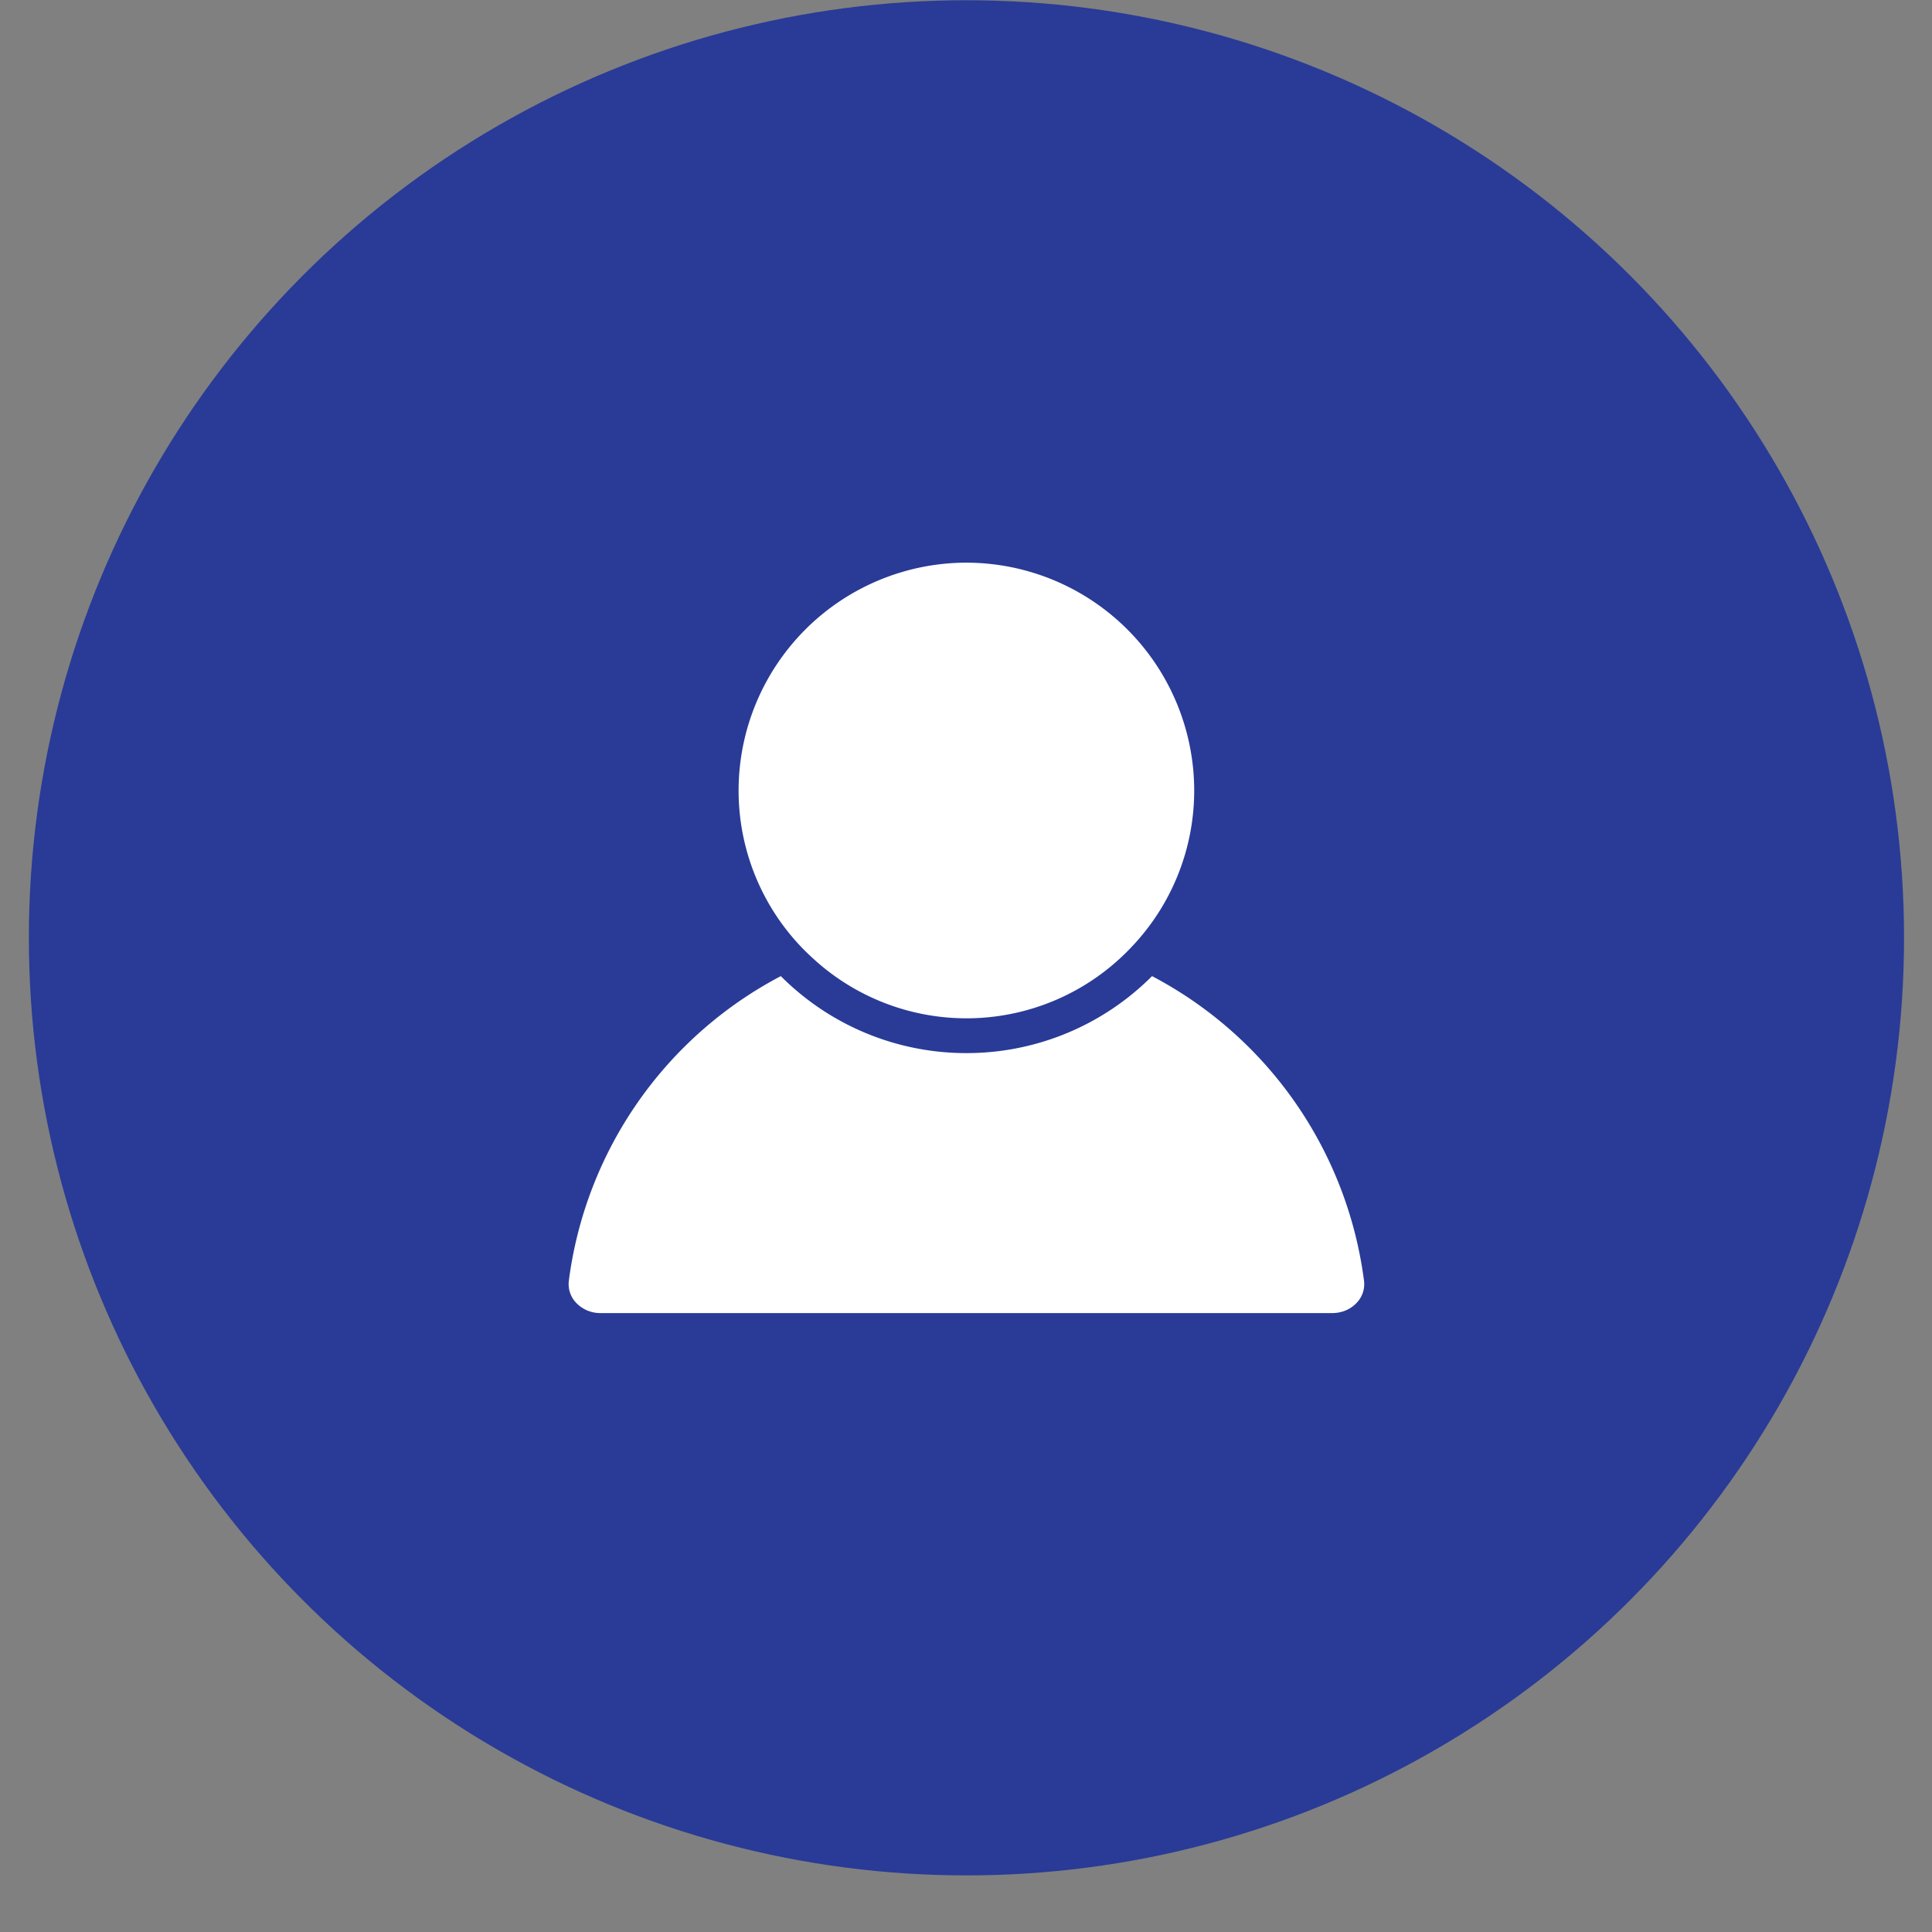
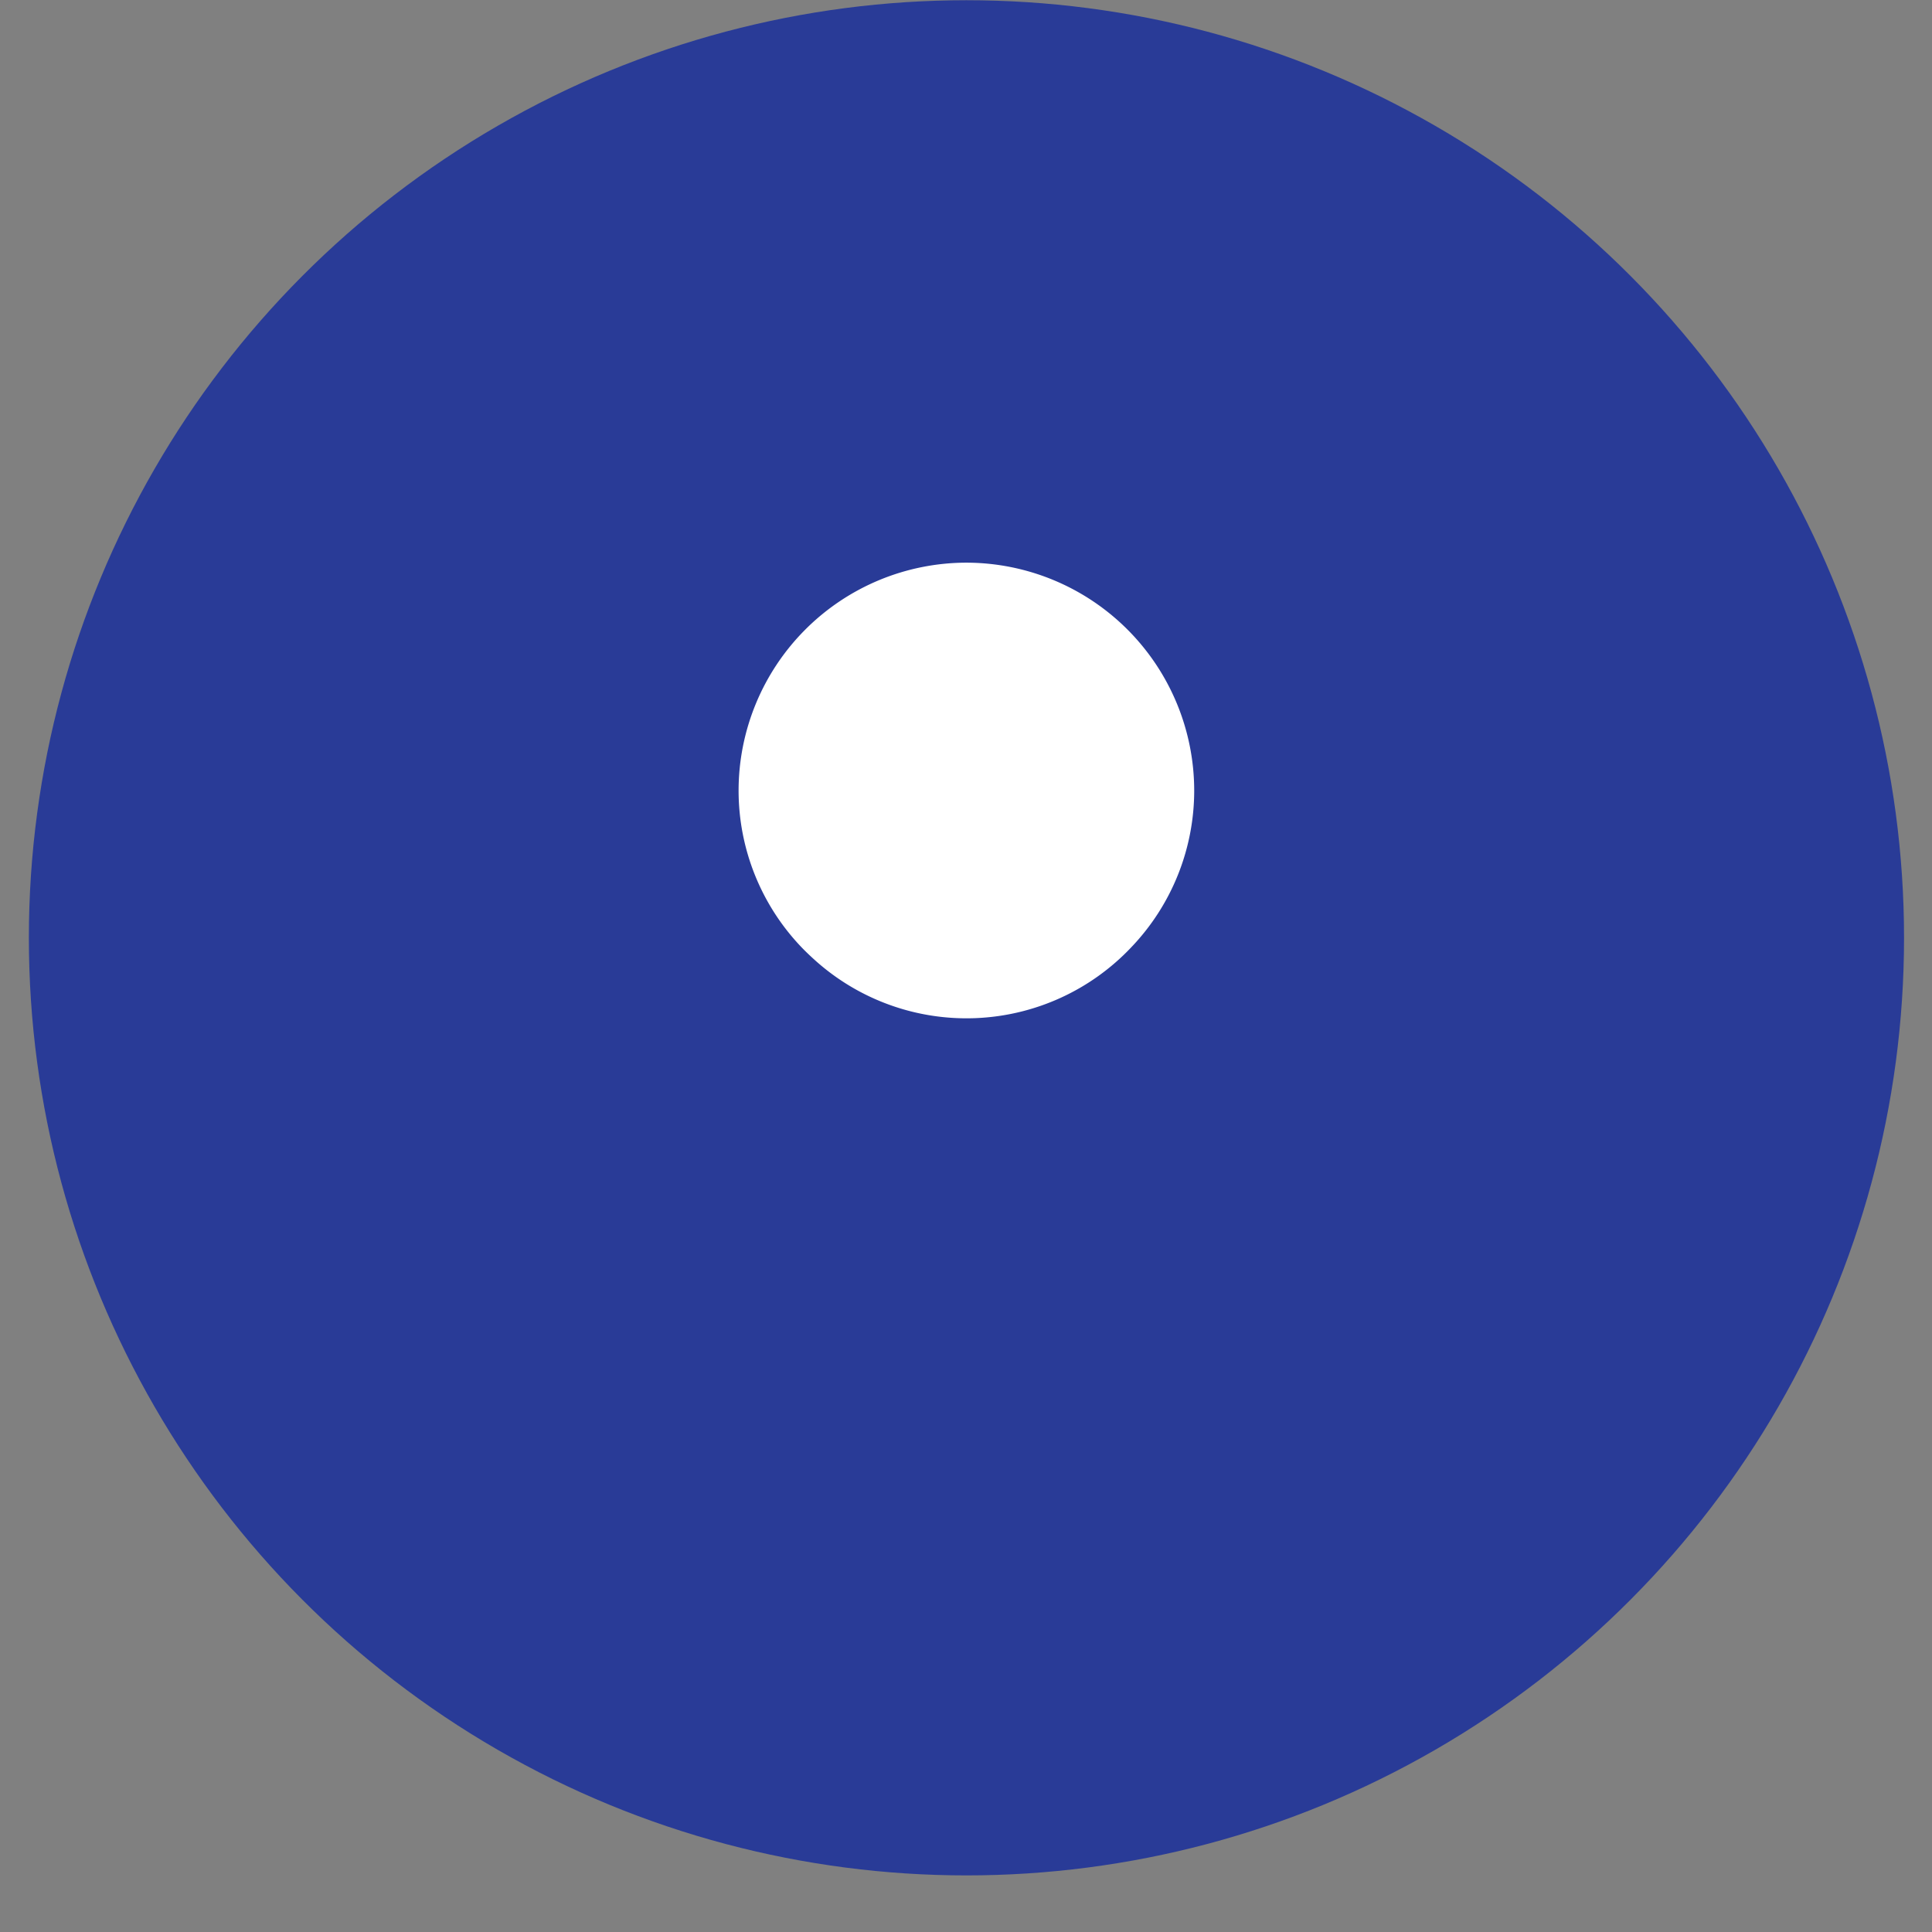
<svg xmlns="http://www.w3.org/2000/svg" width="34" height="34" viewBox="0 0 34 34" fill="none">
  <rect x="0" y="0" width="34" height="34" fill="#808080" stroke="none" />
  <circle cx="17.008" cy="16.504" r="16.5" fill="#293B97" />
  <g clip-path="url(#a)" fill="#fff">
-     <path d="M10.569 23.108h12.878c.172 0 .332-.07.44-.193a.474.474 0 0 0 .117-.379 7.084 7.084 0 0 0-3.73-5.358 4.608 4.608 0 0 1-3.266 1.355 4.608 4.608 0 0 1-3.267-1.355 7.083 7.083 0 0 0-3.73 5.358.475.475 0 0 0 .118.38.583.583 0 0 0 .44.192z" />
    <path d="M14.105 16.67c.075.078.154.153.235.226a3.988 3.988 0 0 0 5.569-.226 3.989 3.989 0 0 0 1.107-2.758 4.014 4.014 0 0 0-4.01-4.01 4.014 4.014 0 0 0-4.008 4.01 3.989 3.989 0 0 0 1.107 2.758z" />
  </g>
  <defs>
    <clipPath id="a">
      <path fill="#fff" transform="translate(10.008 9.504)" d="M0 0h14v14H0z" />
    </clipPath>
  </defs>
</svg>